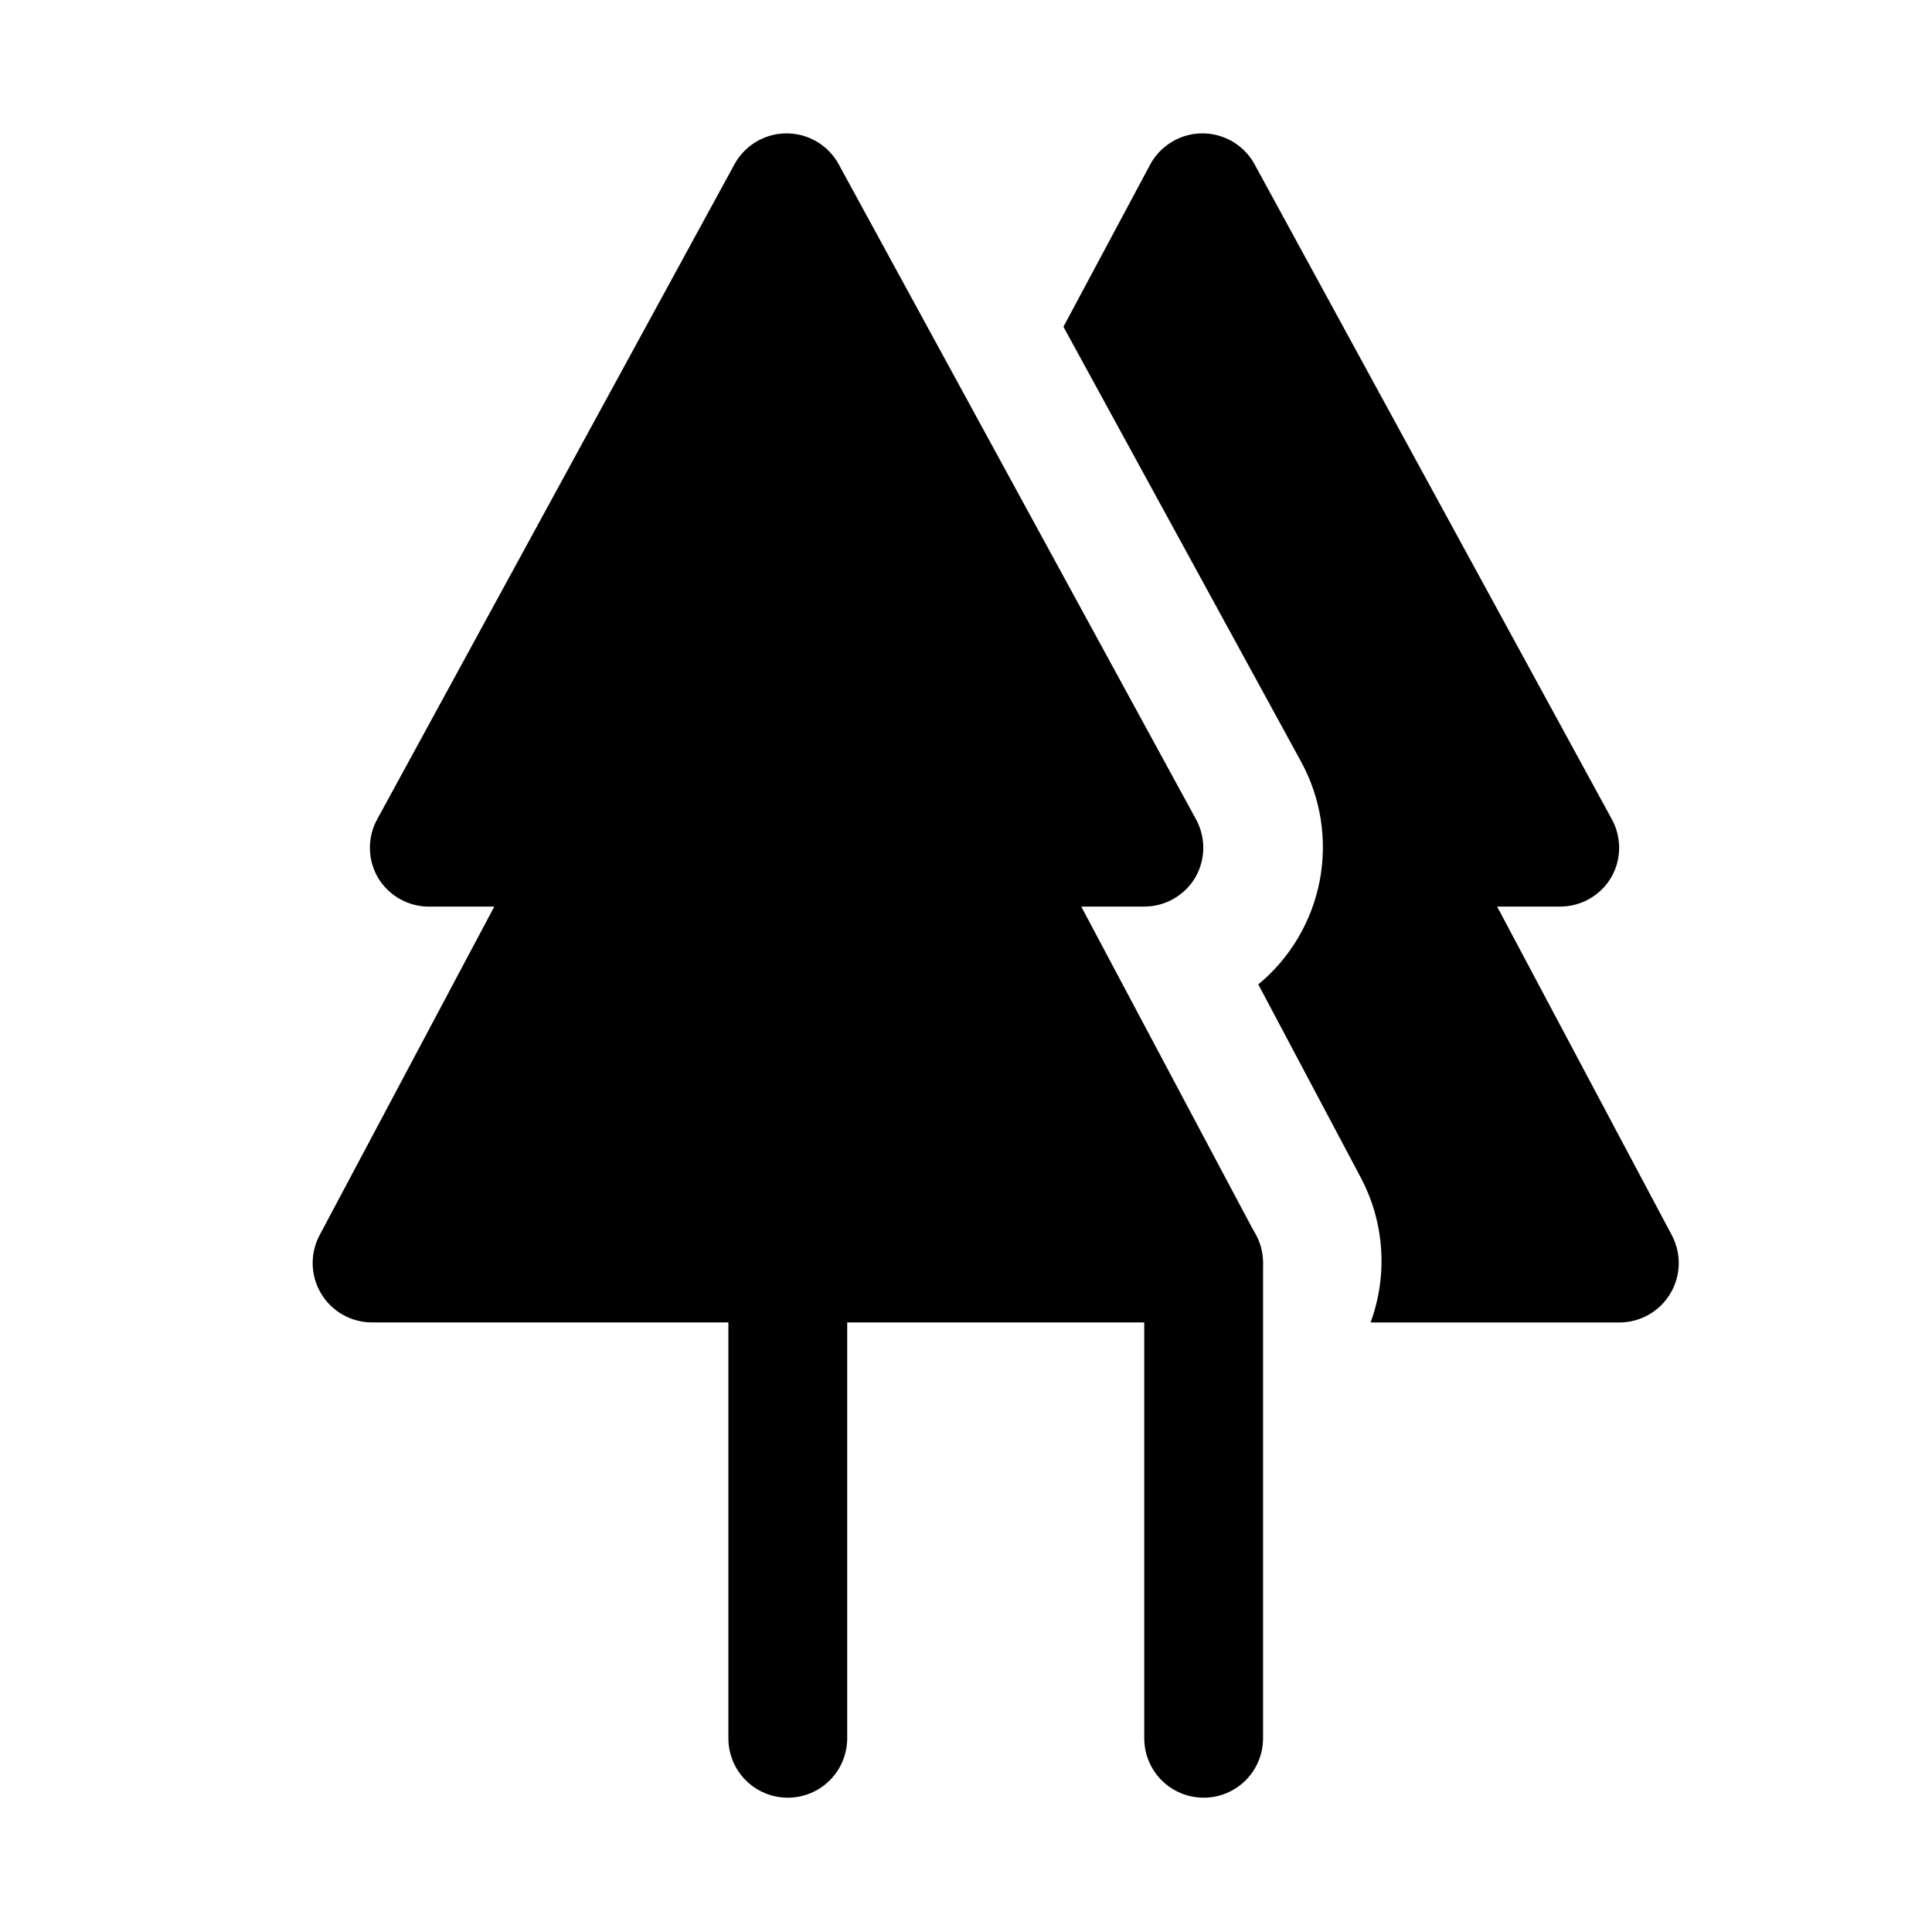
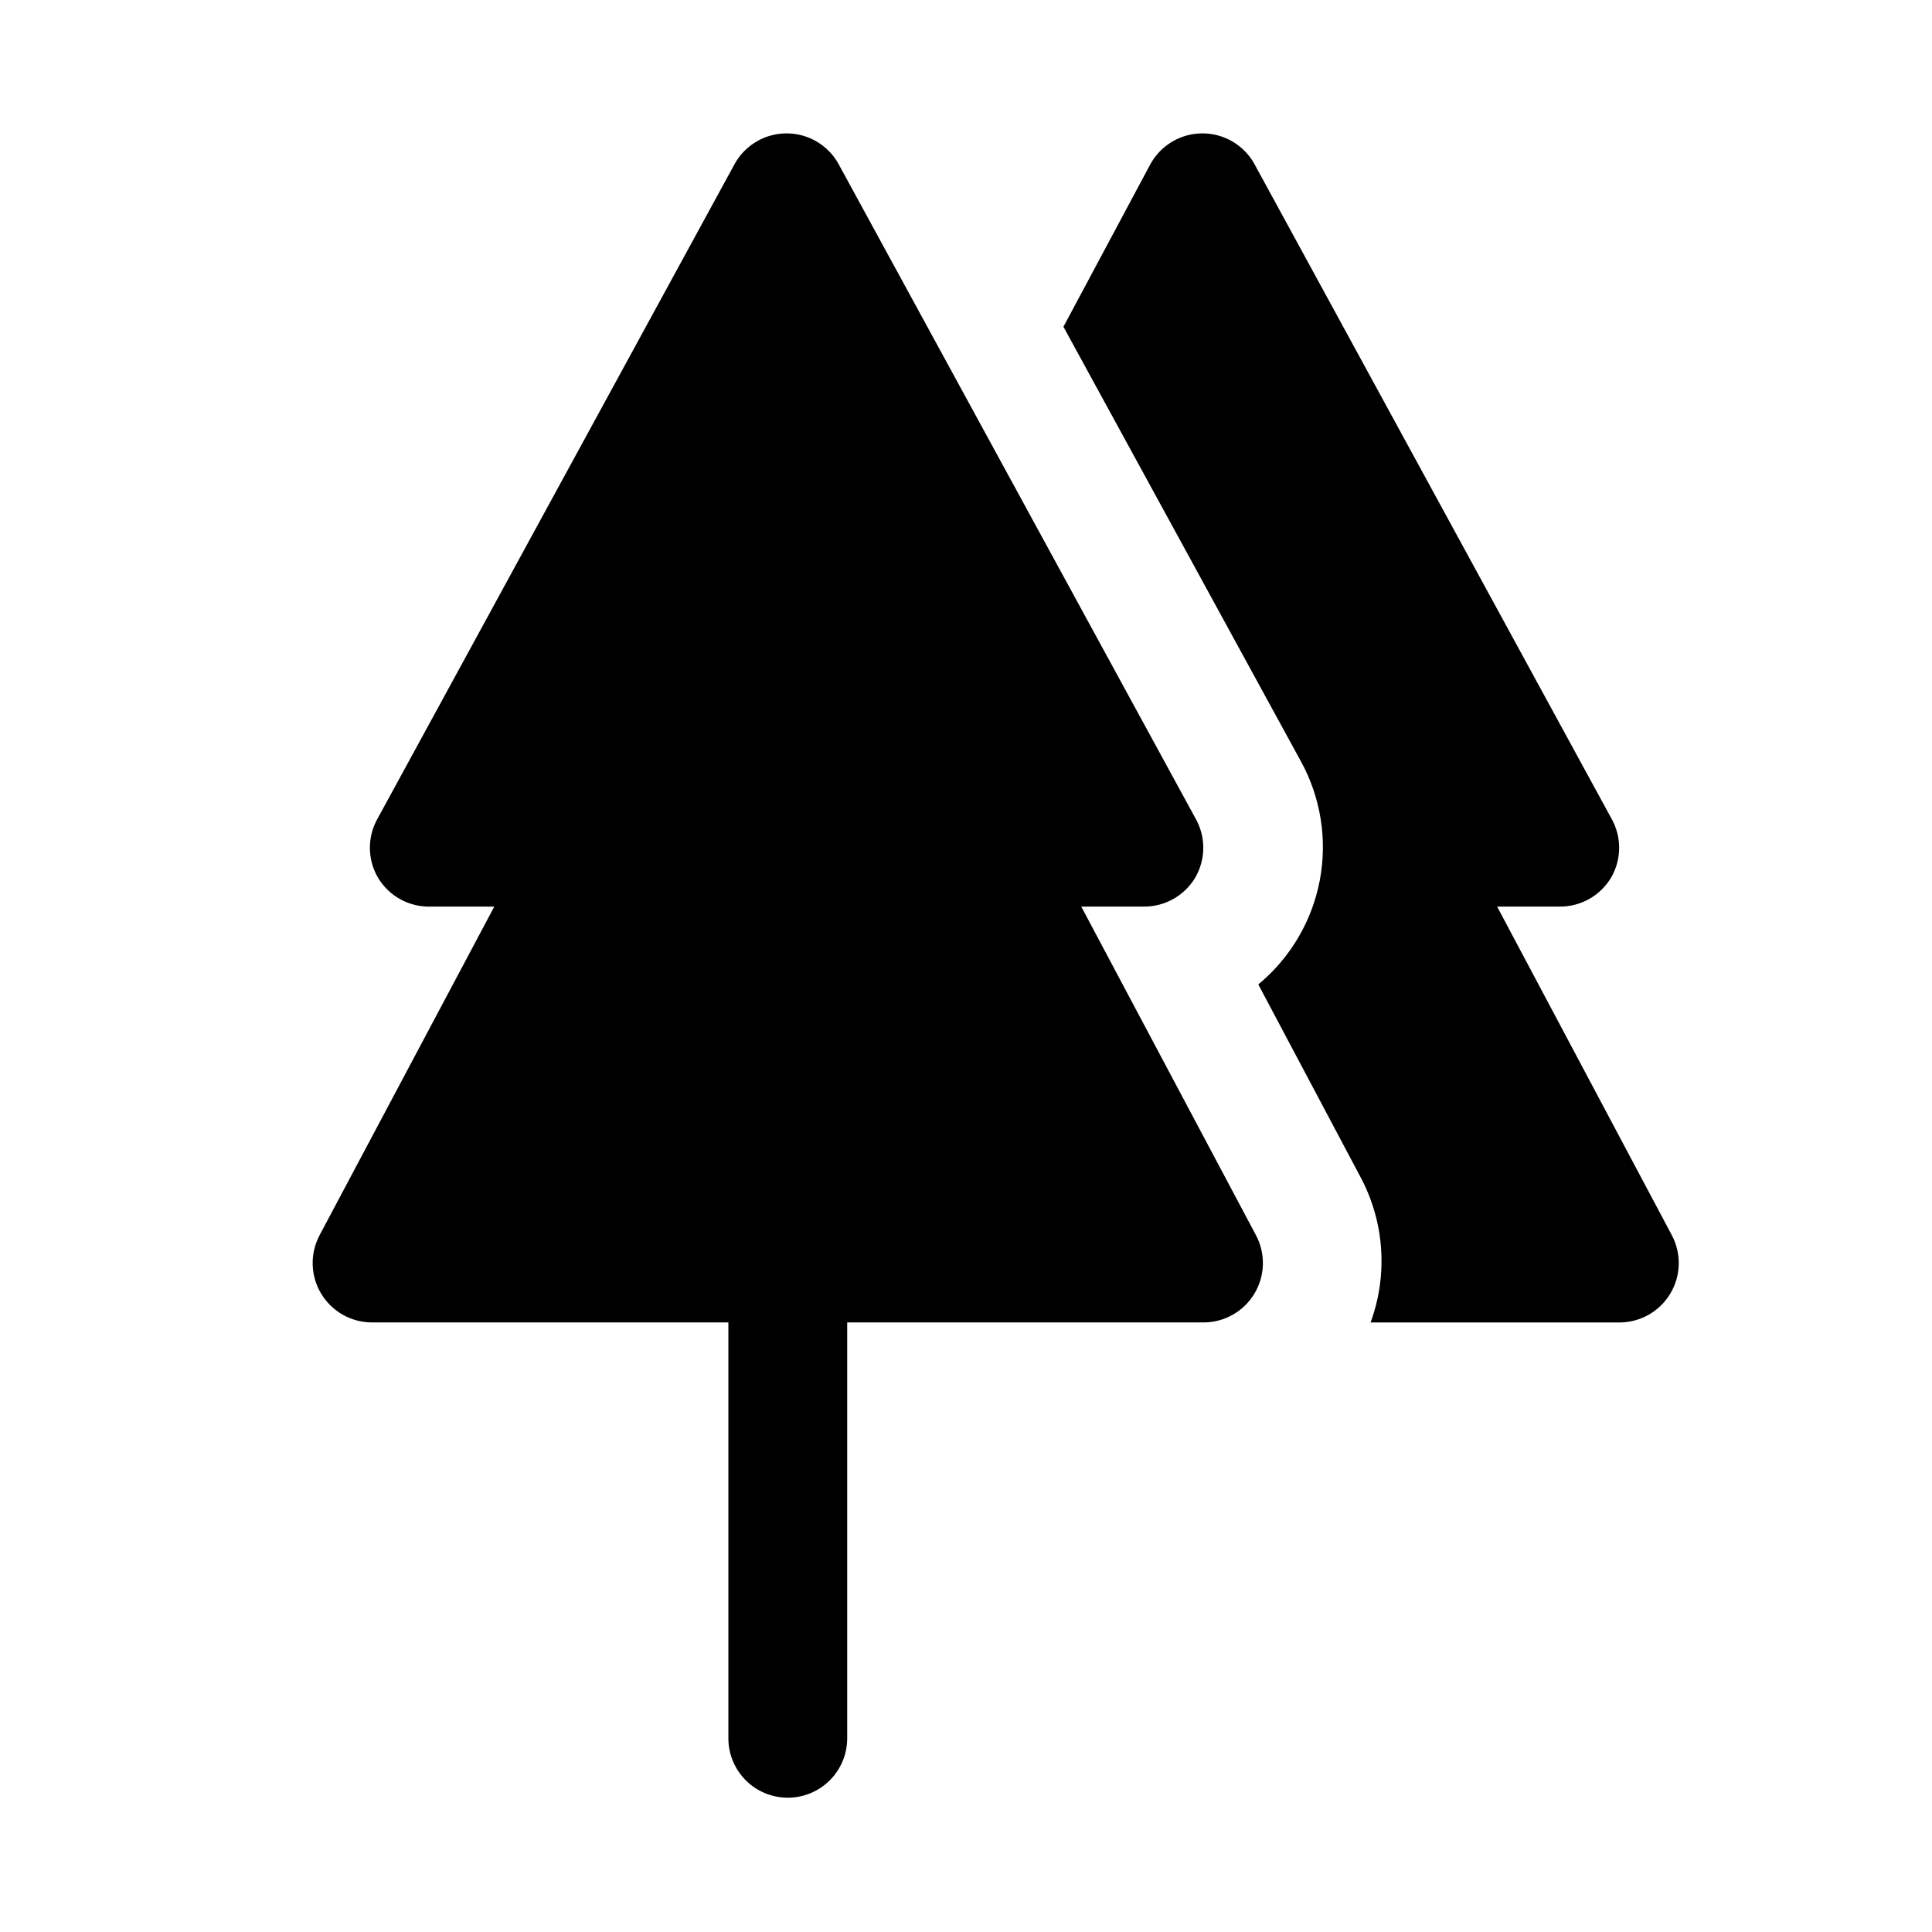
<svg xmlns="http://www.w3.org/2000/svg" fill="#000000" width="800px" height="800px" version="1.1" viewBox="144 144 512 512">
  <g>
    <path d="m352.77 620.41c-4.176 0-8.18-1.656-11.133-4.609-2.953-2.953-4.609-6.957-4.609-11.133v-125.95c0-5.625 3-10.824 7.871-13.633 4.871-2.812 10.871-2.812 15.742 0 4.871 2.809 7.875 8.008 7.875 13.633v125.95c0 4.176-1.66 8.18-4.613 11.133-2.953 2.953-6.957 4.609-11.133 4.609z" />
-     <path d="m462.98 620.41c-4.176 0-8.184-1.656-11.133-4.609-2.953-2.953-4.613-6.957-4.613-11.133v-125.95c0-5.625 3-10.824 7.871-13.633 4.871-2.812 10.875-2.812 15.746 0 4.871 2.809 7.871 8.008 7.871 13.633v125.95c0 4.176-1.66 8.18-4.609 11.133-2.953 2.953-6.961 4.609-11.133 4.609z" />
    <path d="m476.83 471.32-46.285-87.066h16.688c5.559 0 10.707-2.934 13.539-7.715 1.383-2.394 2.109-5.109 2.109-7.871 0-2.766-0.727-5.481-2.109-7.871l-94.465-173.18v-0.004c-1.805-3.348-4.766-5.926-8.328-7.262-3.562-1.336-7.488-1.336-11.051 0-3.562 1.336-6.523 3.914-8.328 7.262l-94.465 173.18v0.004c-2.812 4.871-2.812 10.871 0 15.742 1.445 2.445 3.527 4.453 6.019 5.812 2.496 1.355 5.312 2.016 8.148 1.902h16.691l-46.289 87.066c-2.594 4.871-2.449 10.75 0.387 15.484 2.836 4.738 7.945 7.644 13.469 7.656h220.42c5.519-0.012 10.629-2.918 13.465-7.656 2.836-4.734 2.984-10.613 0.387-15.484z" />
    <path d="m587.04 471.32-46.289-87.066h16.688c5.559 0 10.707-2.934 13.543-7.715 1.379-2.394 2.109-5.109 2.109-7.871 0-2.766-0.73-5.481-2.109-7.871l-94.465-173.18v-0.004c-1.809-3.348-4.766-5.926-8.328-7.262-3.566-1.336-7.492-1.336-11.055 0-3.562 1.336-6.519 3.914-8.328 7.262l-22.984 42.984 62.977 115.25c5.258 9.625 7.004 20.781 4.938 31.555-2.07 10.773-7.824 20.492-16.273 27.484l27.395 51.641c6.066 11.758 6.922 25.523 2.359 37.941h65.969c5.519-0.012 10.629-2.918 13.465-7.656 2.836-4.734 2.984-10.613 0.391-15.484z" />
  </g>
</svg>